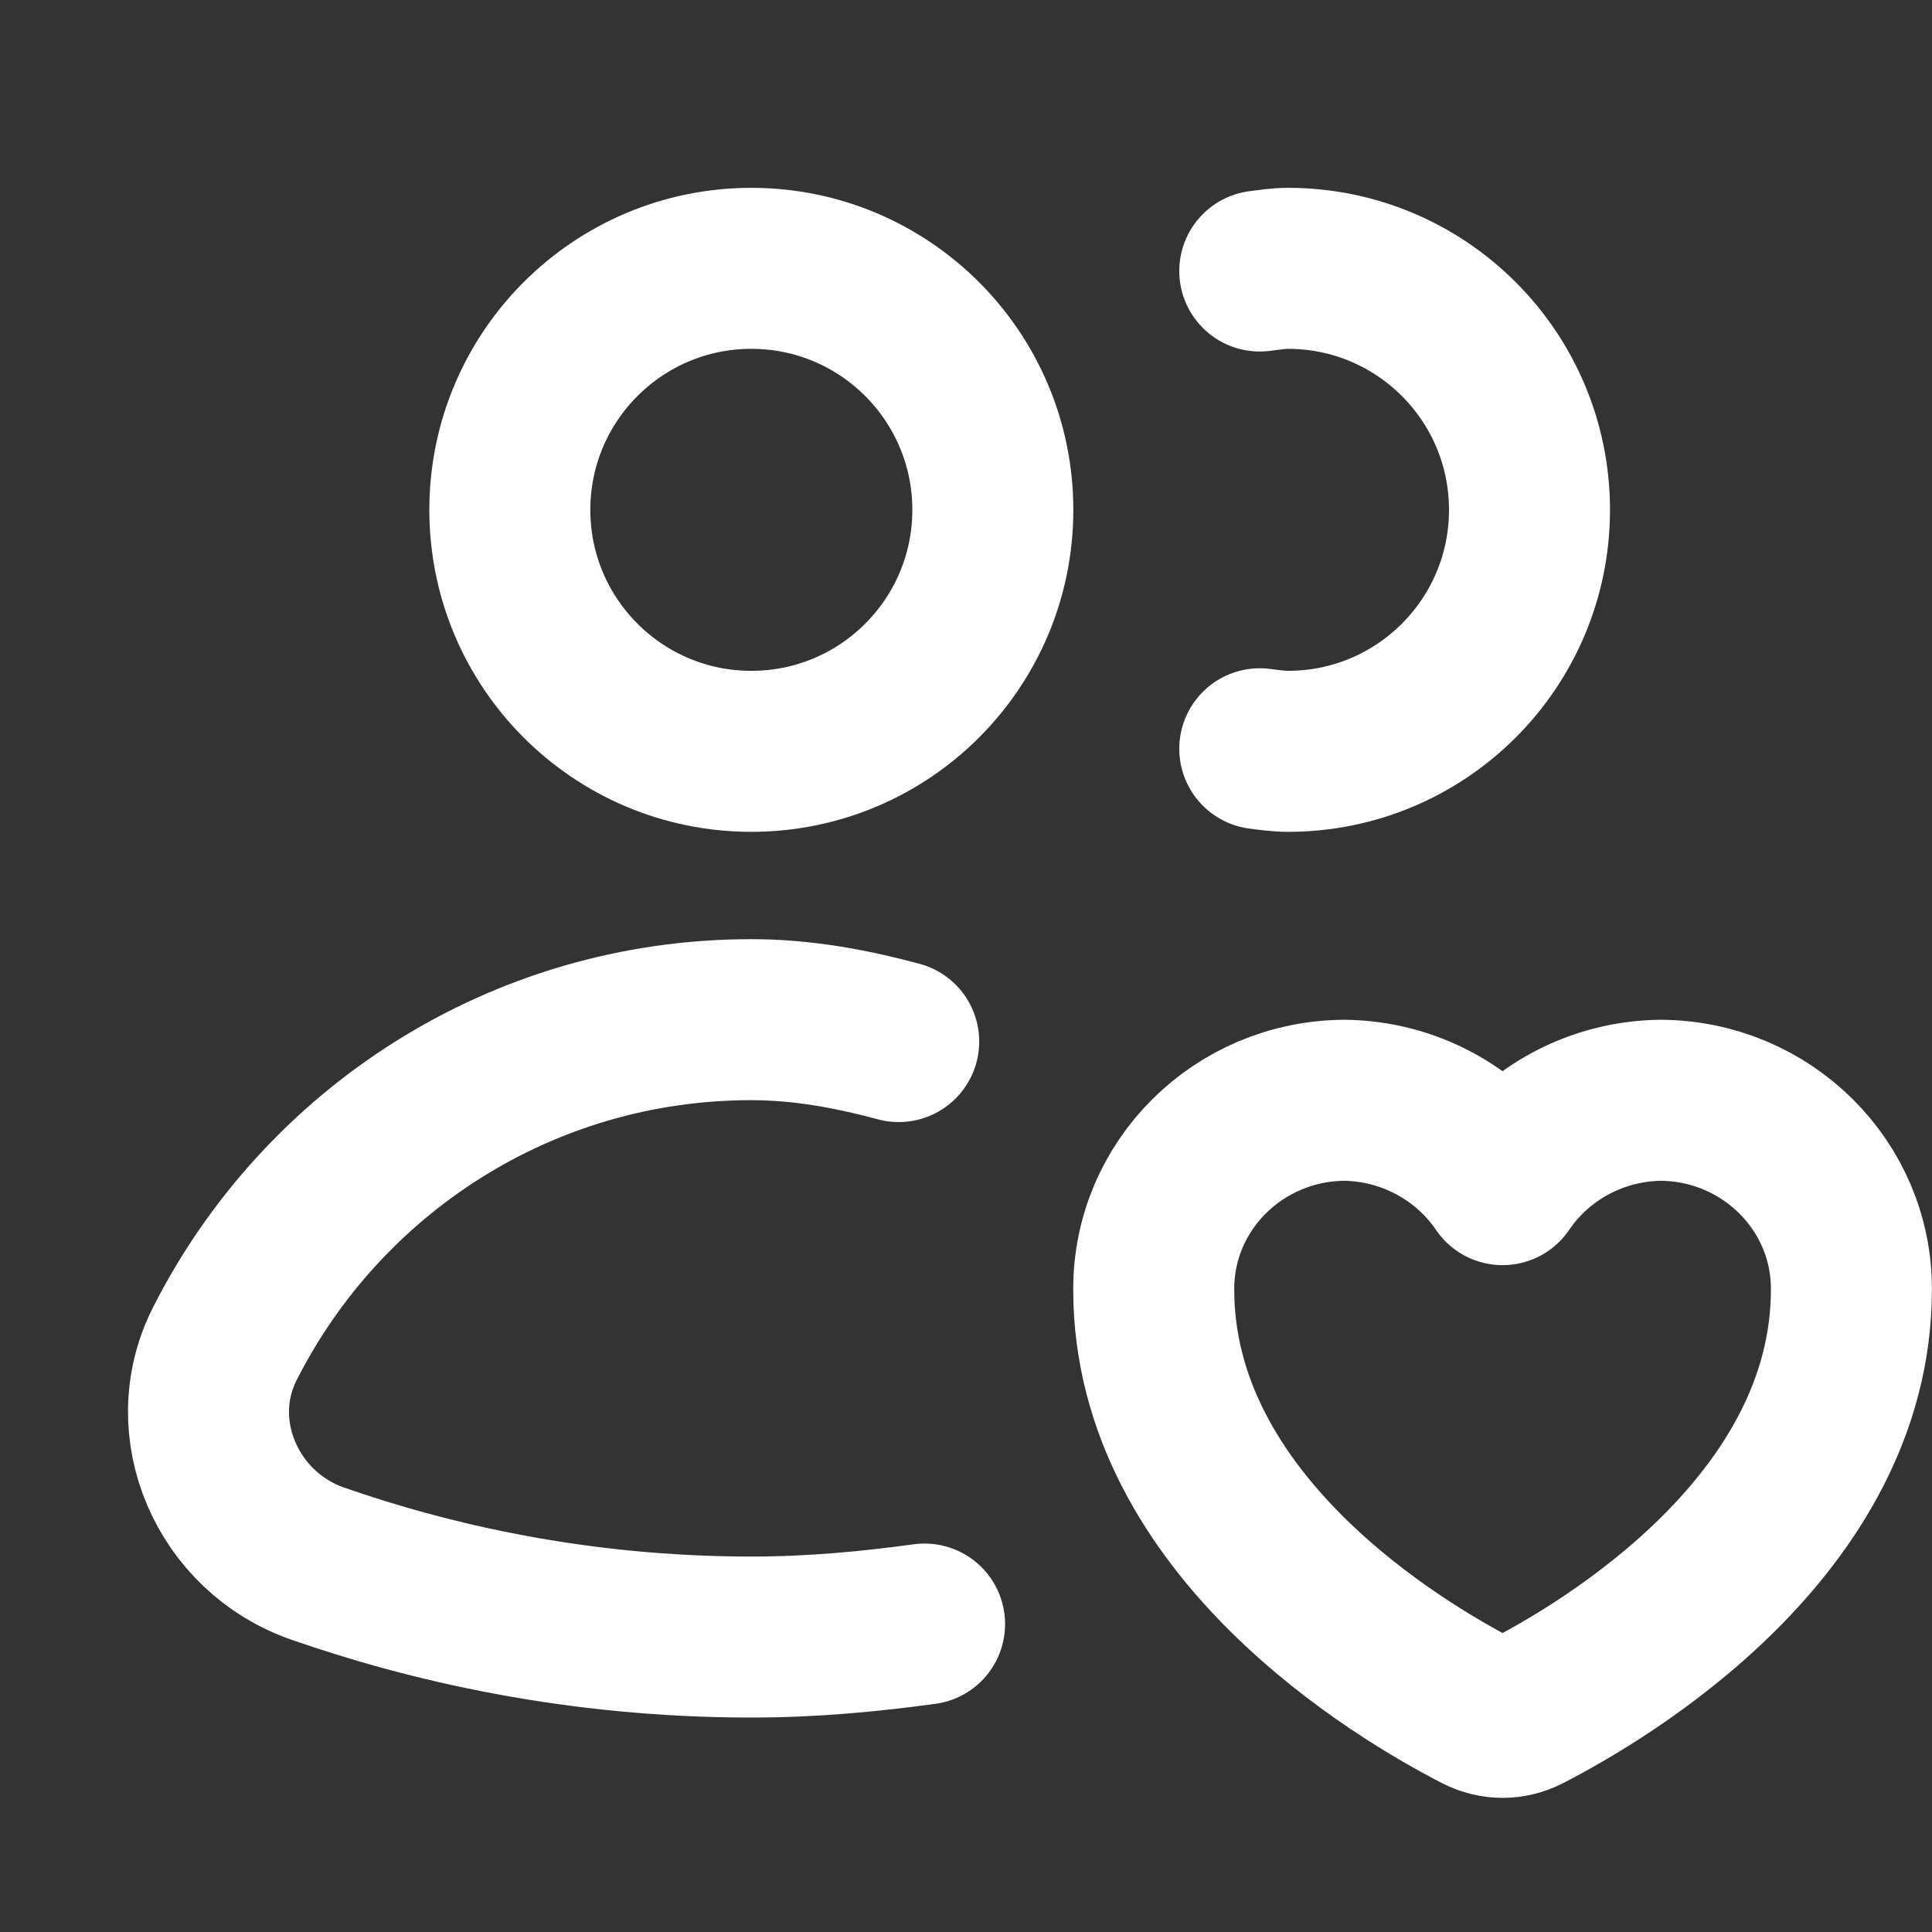
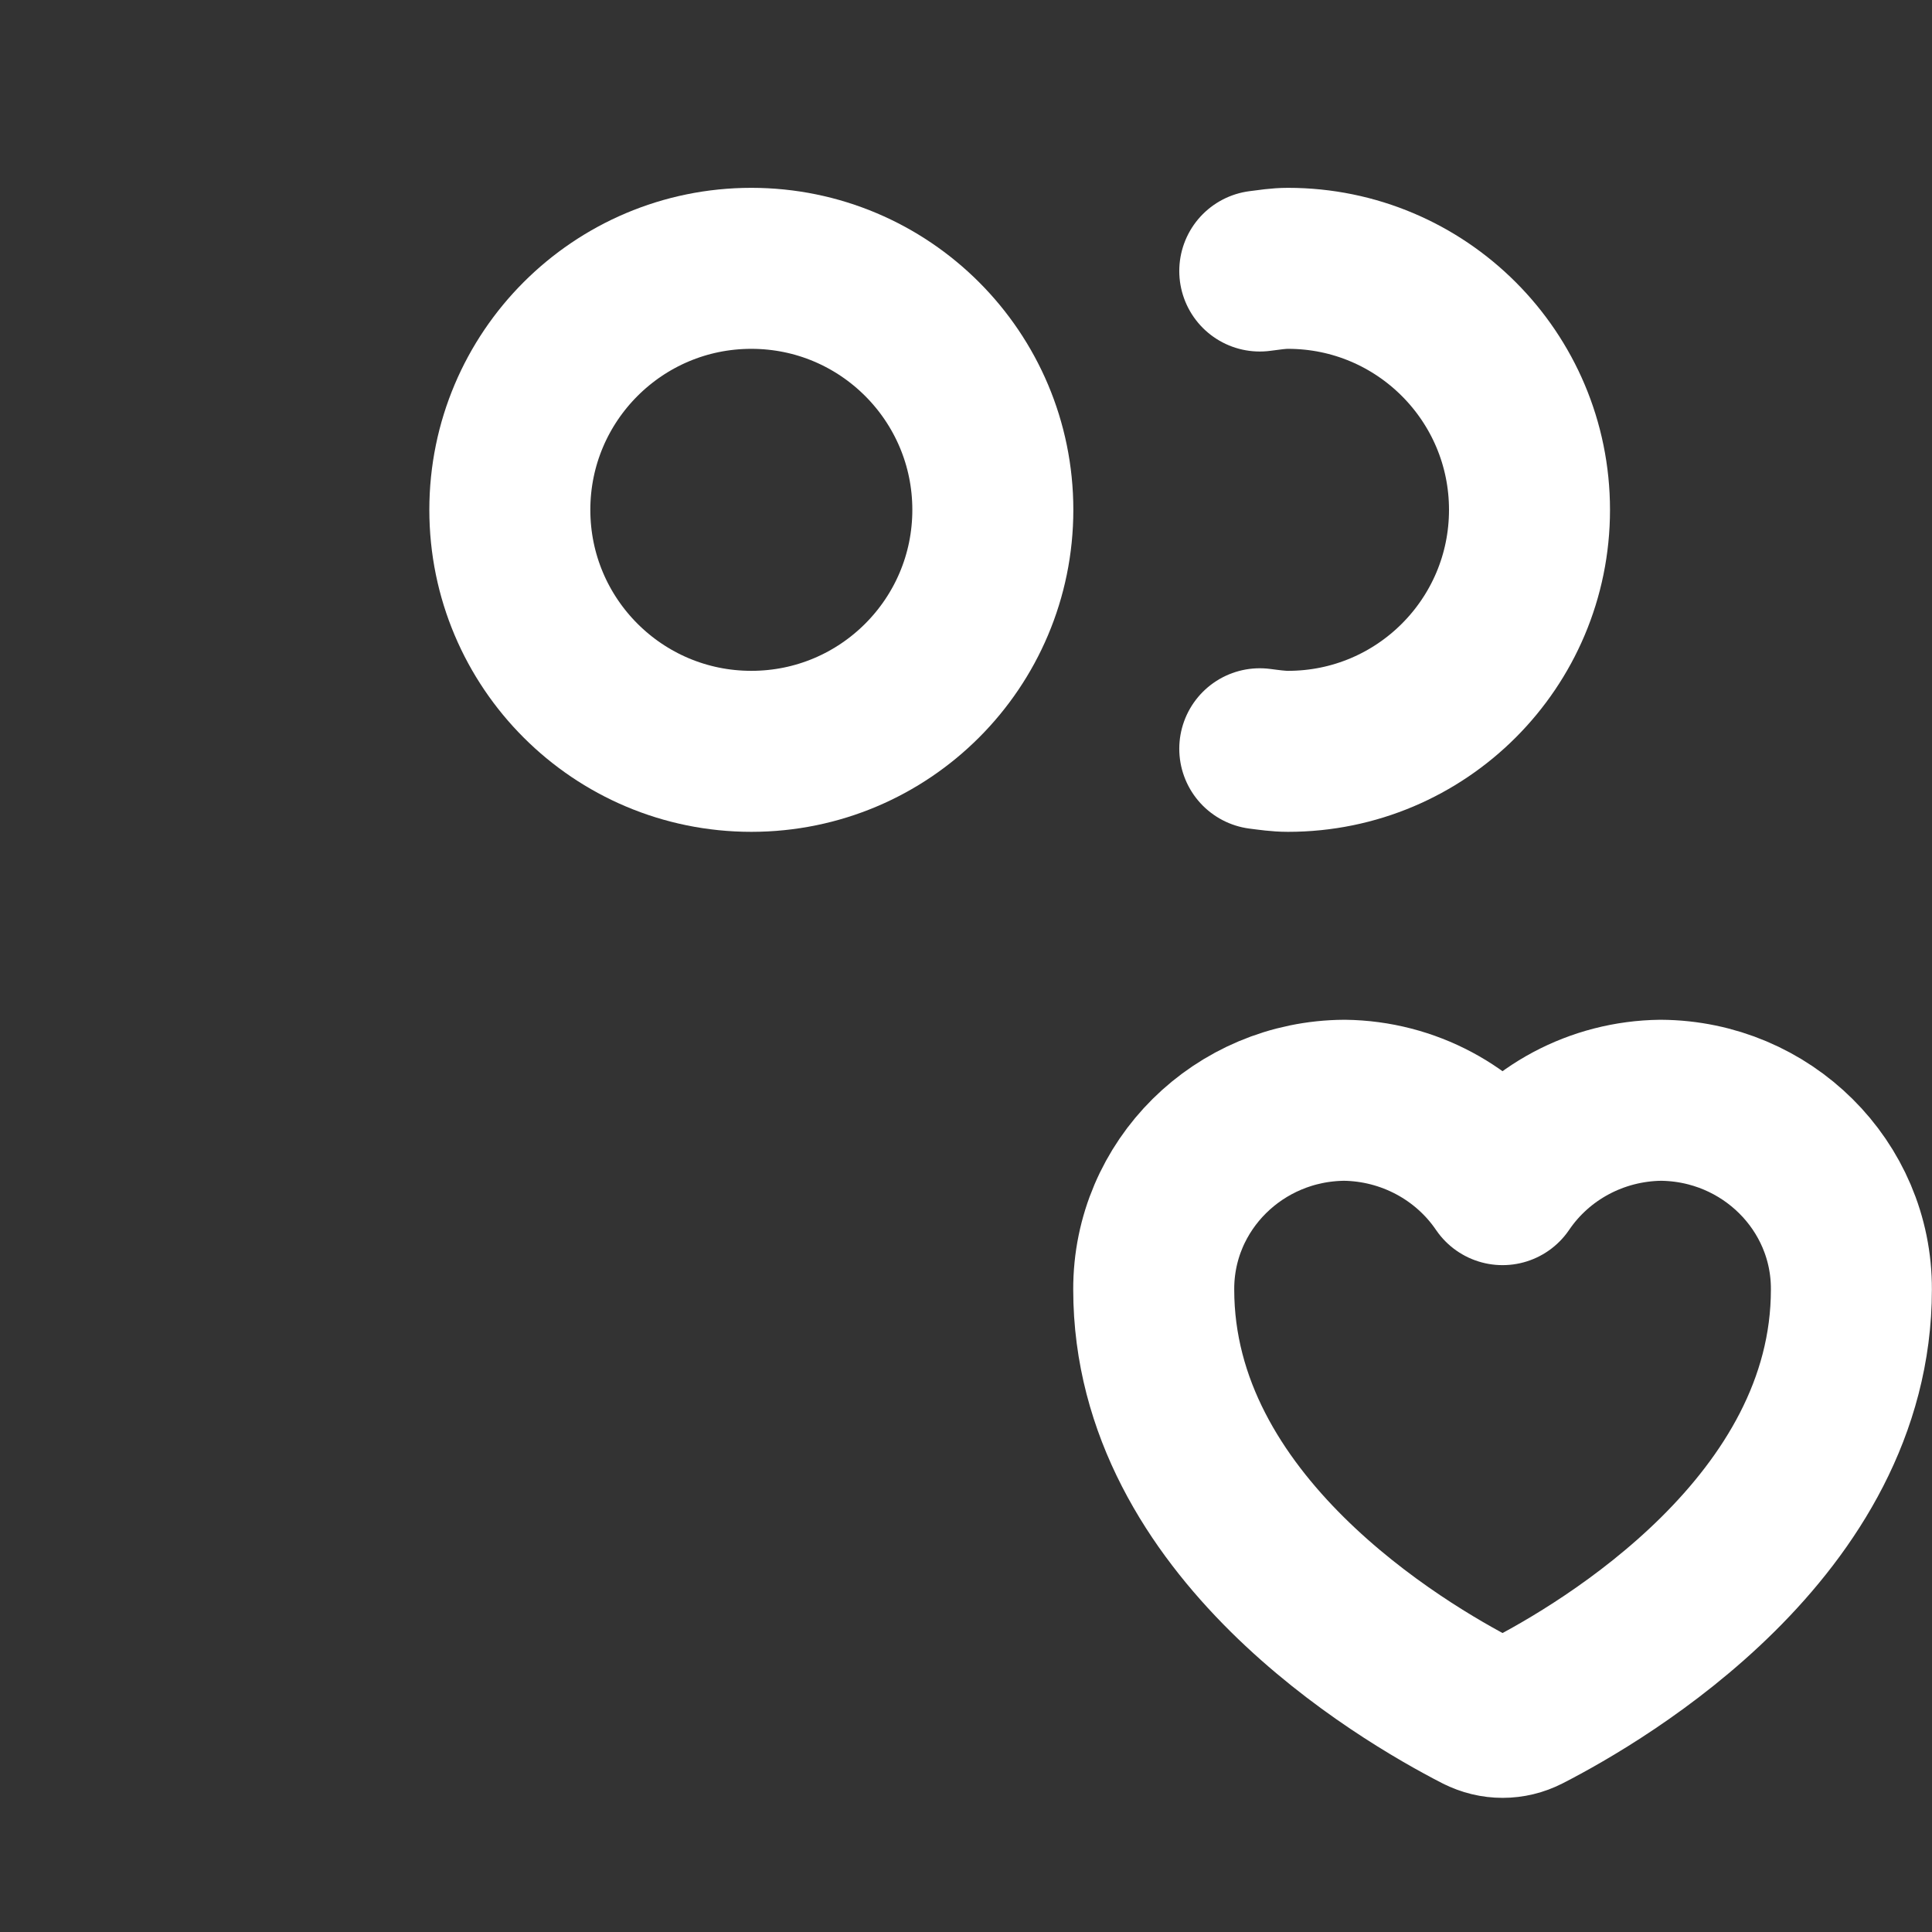
<svg xmlns="http://www.w3.org/2000/svg" height="18" width="18" viewBox="0 0 18 18">
  <rect x="0" y="0" width="18" height="18" fill="#333333" stroke="none" />
  <title>18 users heart</title>
  <g stroke-linecap="round" stroke-width="1.5" fill="none" stroke="#ffffff" stroke-linejoin="round" class="nc-icon-wrapper">
-     <path d="M8.373 9.704C7.933 9.586 7.479 9.5 7 9.5C4.855 9.5 3 10.729 2.094 12.521C1.694 13.312 2.122 14.277 2.96 14.568C3.991 14.927 5.368 15.252 7 15.252C7.576 15.252 8.107 15.2 8.614 15.131" />
    <path d="M13.781 15.947C13.919 16.018 14.08 16.018 14.218 15.947C14.947 15.573 17.249 14.217 17.249 12.014C17.253 11.046 16.458 10.257 15.472 10.251C14.879 10.258 14.328 10.552 13.999 11.037C13.67 10.553 13.118 10.258 12.526 10.251C11.541 10.257 10.746 11.044 10.749 12.014C10.749 14.219 13.052 15.573 13.78 15.947H13.781Z" data-color="color-2" />
    <path d="M7 7C8.243 7 9.25 5.993 9.25 4.75C9.25 3.508 8.243 2.5 7 2.5C5.757 2.5 4.75 3.508 4.75 4.75C4.75 5.993 5.757 7 7 7Z" />
    <path d="M11.737 6.976C11.824 6.987 11.91 7 12 7C13.243 7 14.25 5.993 14.25 4.75C14.25 3.508 13.243 2.5 12 2.5C11.91 2.5 11.824 2.514 11.737 2.525" />
  </g>
</svg>